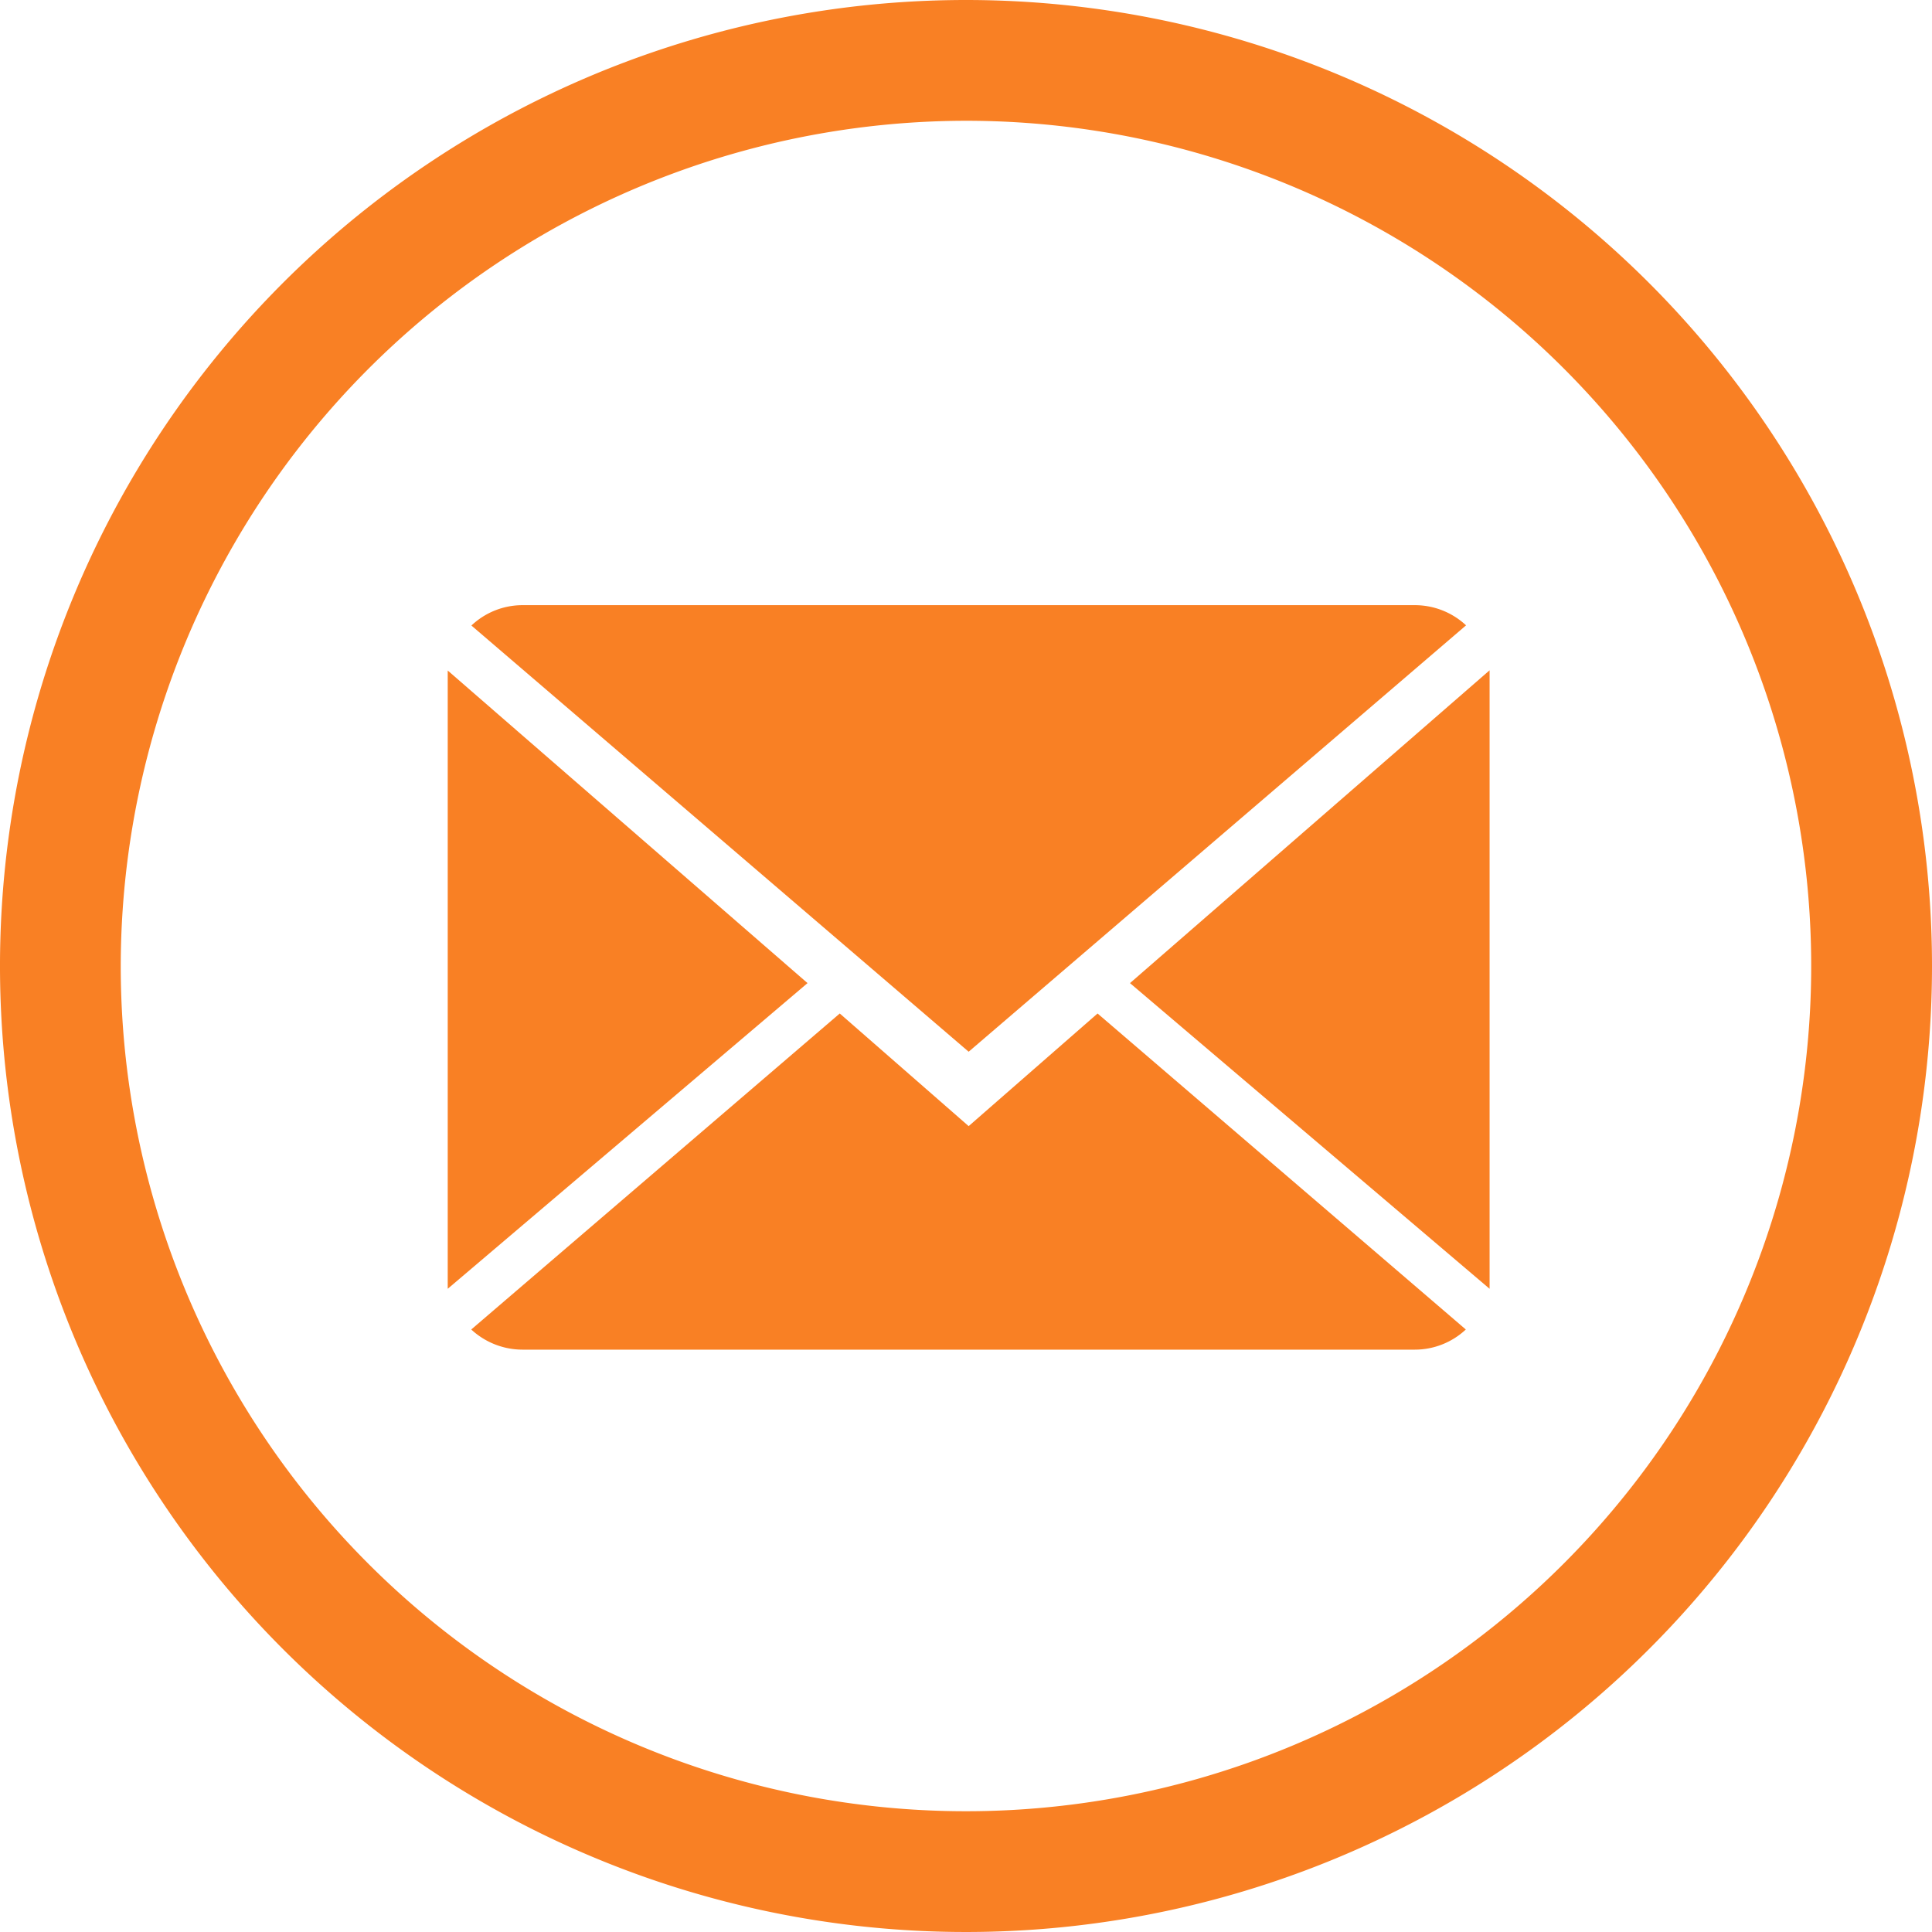
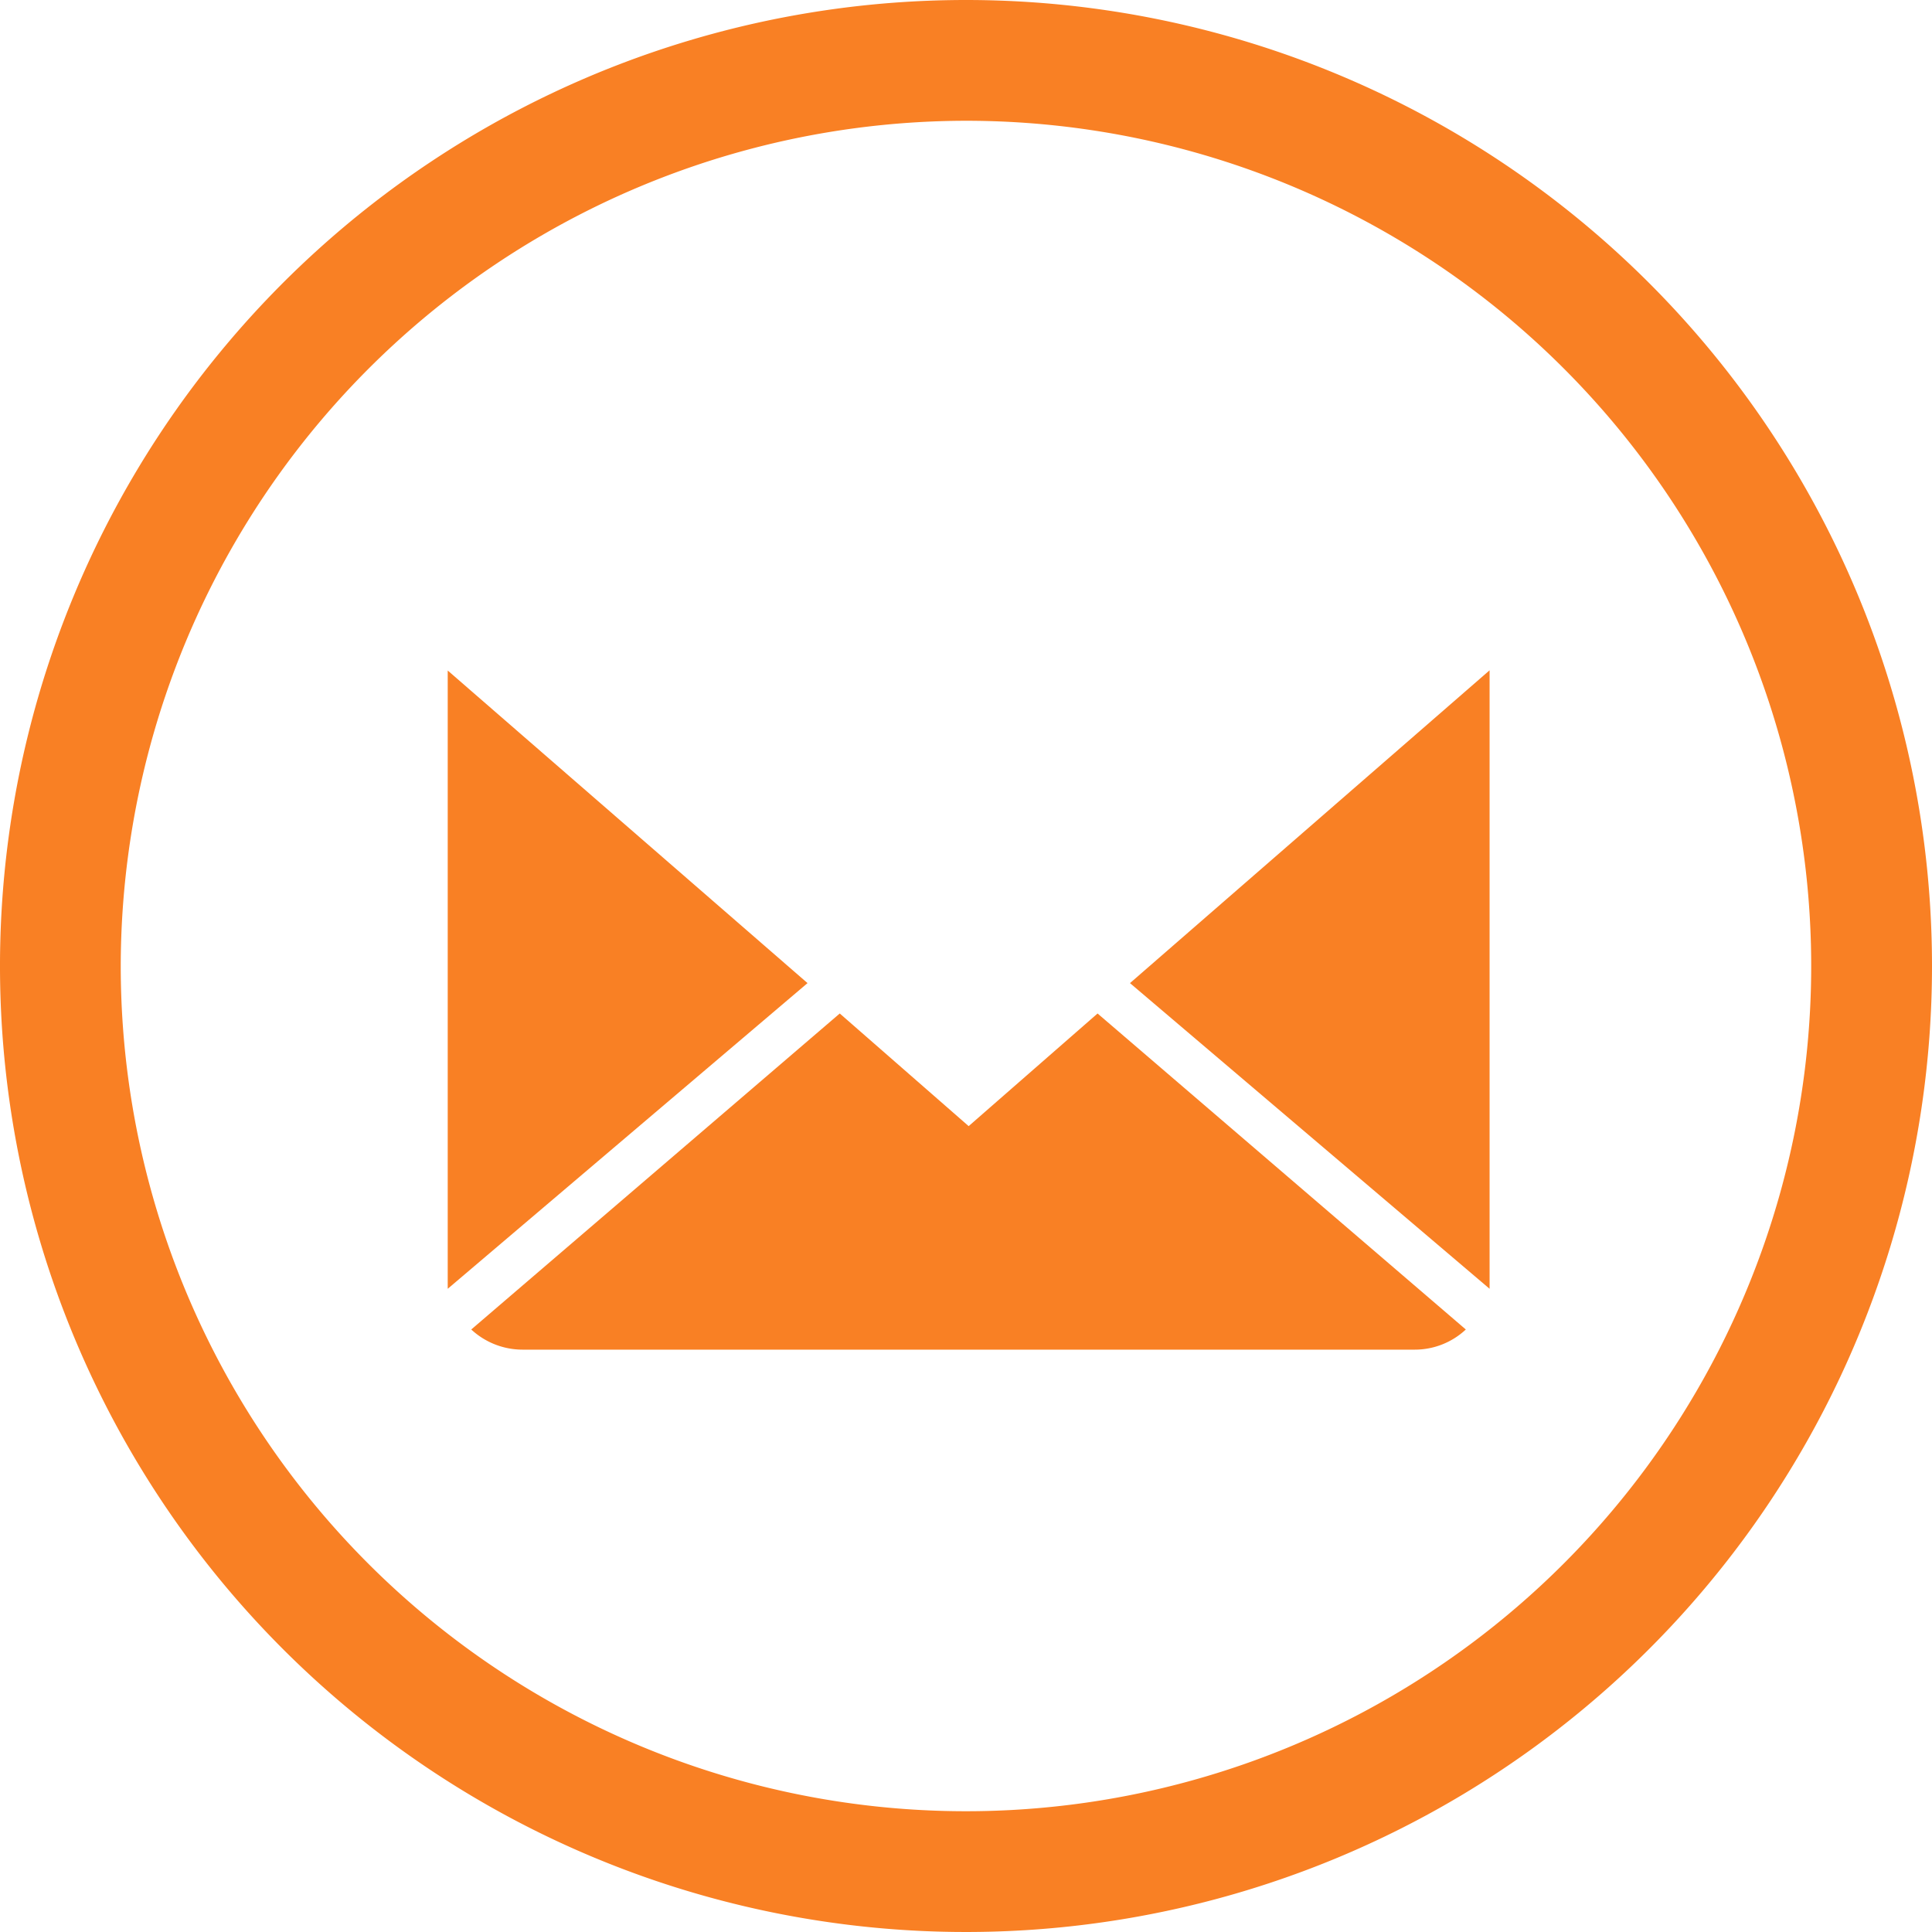
<svg xmlns="http://www.w3.org/2000/svg" width="61.75" height="61.75" viewBox="0 0 61.75 61.75">
  <g transform="translate(-1190.517 -5306.196)">
    <path d="M1221.392,5310.056a27.015,27.015,0,1,1-27.016,27.015,27.049,27.049,0,0,1,27.016-27.015m0-3.86a30.875,30.875,0,1,0,30.875,30.875,30.877,30.877,0,0,0-30.875-30.875Z" fill="#f98024" />
    <path d="M1221.477,5342.189l-4.12-3.6-11.778,10.1a2.414,2.414,0,0,0,1.644.644h28.508a2.388,2.388,0,0,0,1.636-.644l-11.77-10.1Z" fill="#f98024" />
-     <path d="M1237.375,5326.183a2.4,2.4,0,0,0-1.644-.645h-28.508a2.38,2.38,0,0,0-1.639.651l15.893,13.622Z" fill="#f98024" />
    <path d="M1204.827,5327.627v19.761l11.5-9.77Z" fill="#f98024" />
    <path d="M1226.633,5337.618l11.494,9.77V5327.62Z" fill="#f98024" />
  </g>
</svg>